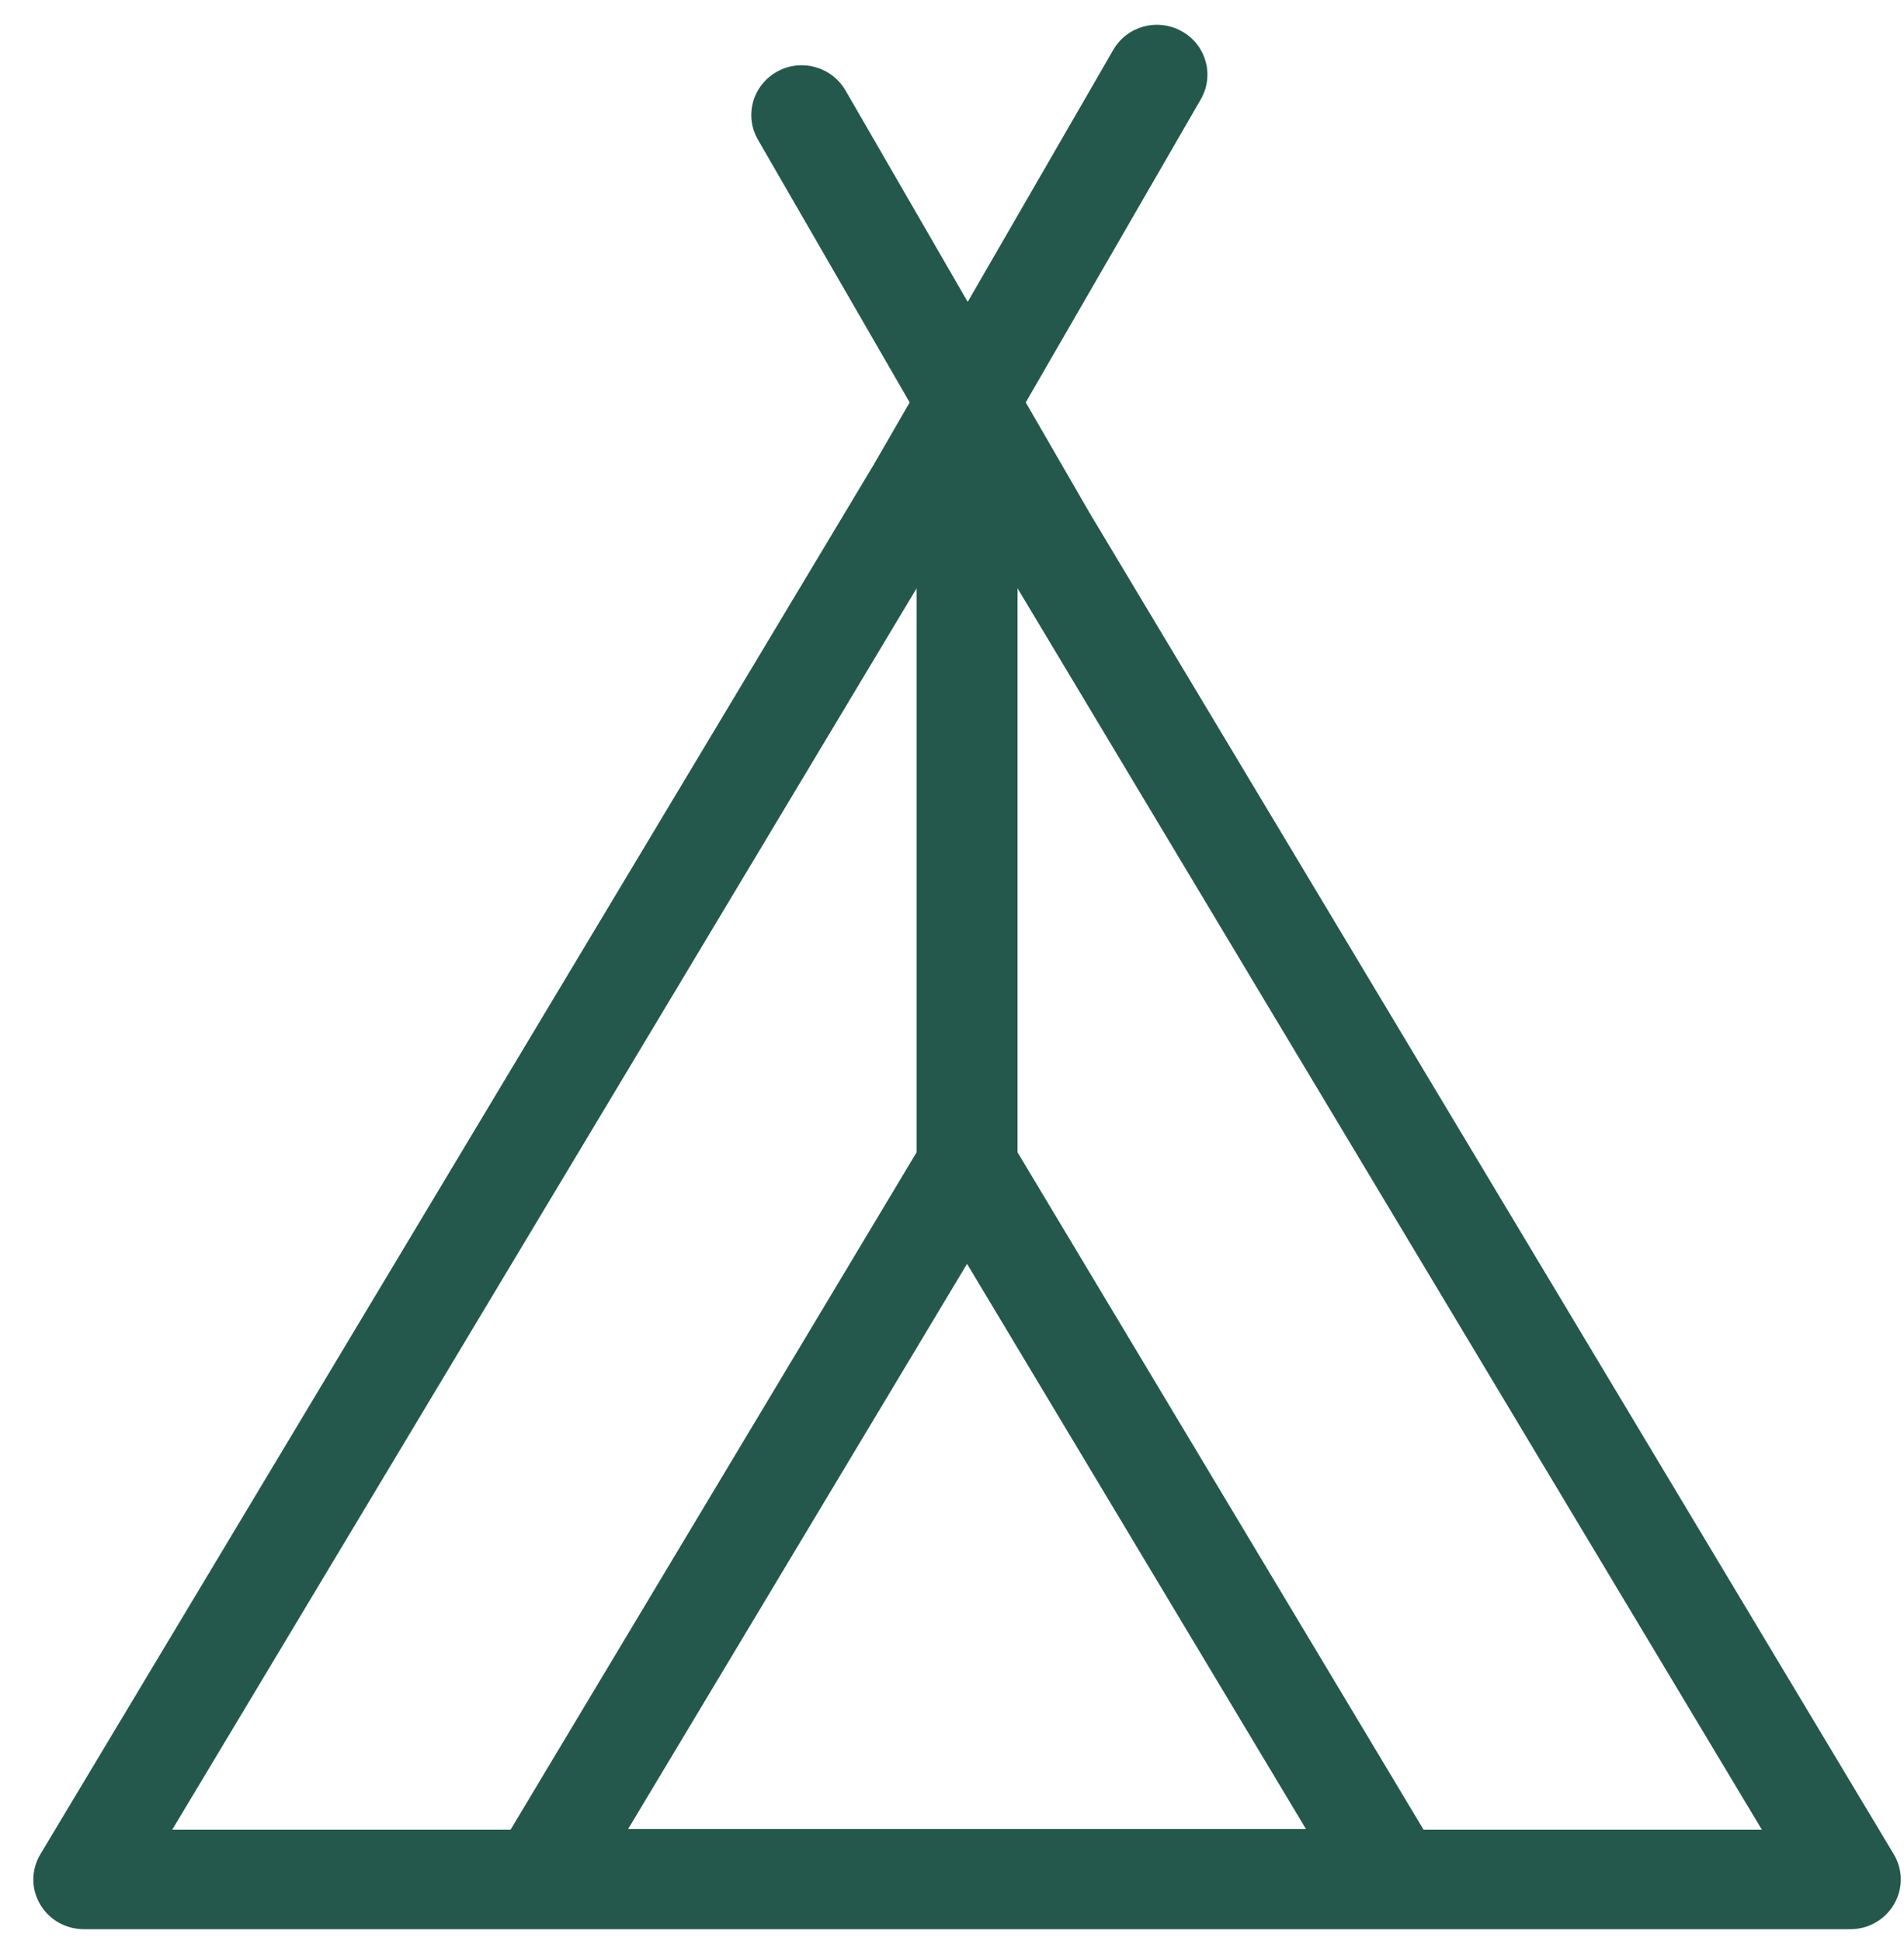
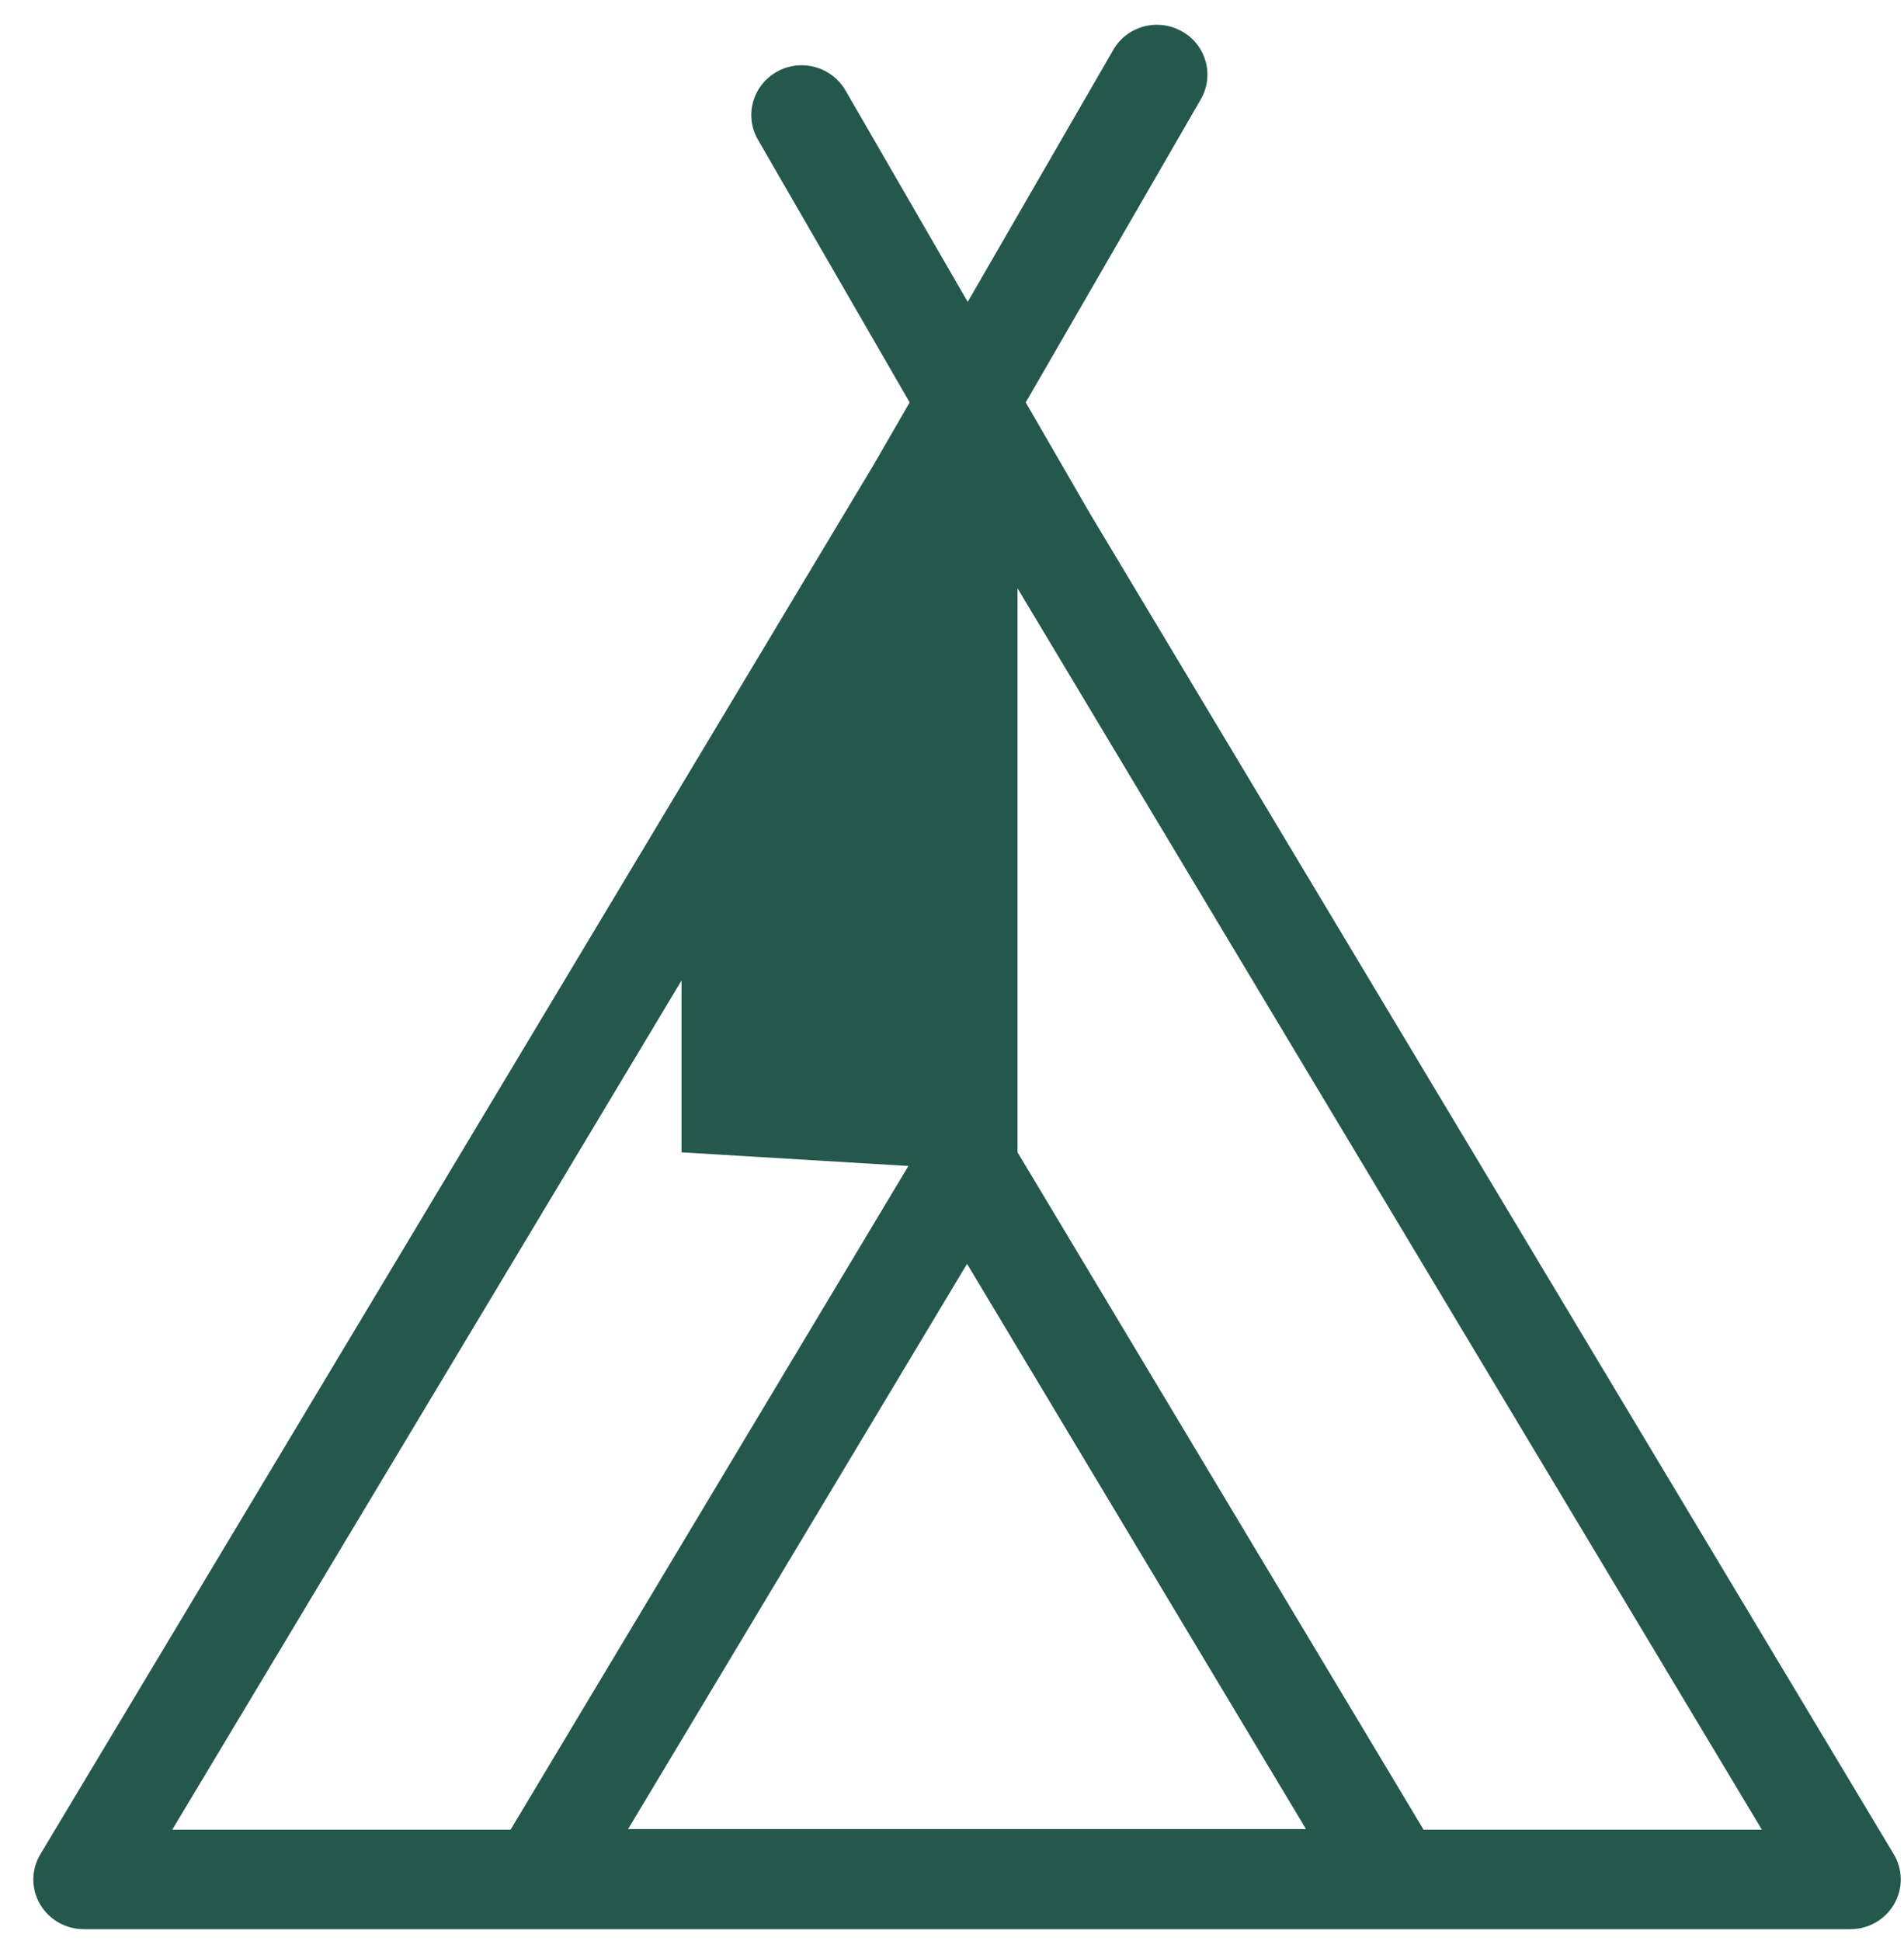
<svg xmlns="http://www.w3.org/2000/svg" width="52" height="53" viewBox="0 0 52 53" fill="none">
-   <path d="M51.73 51.991C51.977 51.566 51.972 51.046 51.719 50.627L29.771 14.027L28.014 10.988L32.797 2.708C33.17 2.057 32.941 1.225 32.28 0.857C31.62 0.483 30.776 0.71 30.402 1.366L26.429 8.243L23.092 2.47C22.713 1.819 21.875 1.587 21.214 1.961C20.554 2.334 20.324 3.16 20.698 3.811L24.844 10.988L23.85 12.708L1.104 50.627C0.851 51.046 0.845 51.566 1.092 51.991C1.339 52.416 1.793 52.676 2.292 52.676H50.536C51.03 52.676 51.483 52.416 51.73 51.991ZM17.154 49.942L26.411 34.509L35.668 49.942H17.154ZM15.575 31.837L18.613 26.772L25.033 16.064V26.772V31.464L24.809 31.837L13.944 49.959H4.704L15.575 31.837ZM38.879 49.959L28.014 31.837L27.79 31.464V26.772V16.064L34.21 26.772L37.248 31.837L48.118 49.959H38.879Z" fill="#24584C" />
+   <path d="M51.73 51.991C51.977 51.566 51.972 51.046 51.719 50.627L29.771 14.027L28.014 10.988L32.797 2.708C33.17 2.057 32.941 1.225 32.28 0.857C31.62 0.483 30.776 0.71 30.402 1.366L26.429 8.243L23.092 2.47C22.713 1.819 21.875 1.587 21.214 1.961C20.554 2.334 20.324 3.16 20.698 3.811L24.844 10.988L23.85 12.708L1.104 50.627C0.851 51.046 0.845 51.566 1.092 51.991C1.339 52.416 1.793 52.676 2.292 52.676H50.536C51.03 52.676 51.483 52.416 51.73 51.991ZM17.154 49.942L26.411 34.509L35.668 49.942H17.154ZM15.575 31.837L18.613 26.772V26.772V31.464L24.809 31.837L13.944 49.959H4.704L15.575 31.837ZM38.879 49.959L28.014 31.837L27.79 31.464V26.772V16.064L34.21 26.772L37.248 31.837L48.118 49.959H38.879Z" fill="#24584C" />
</svg>